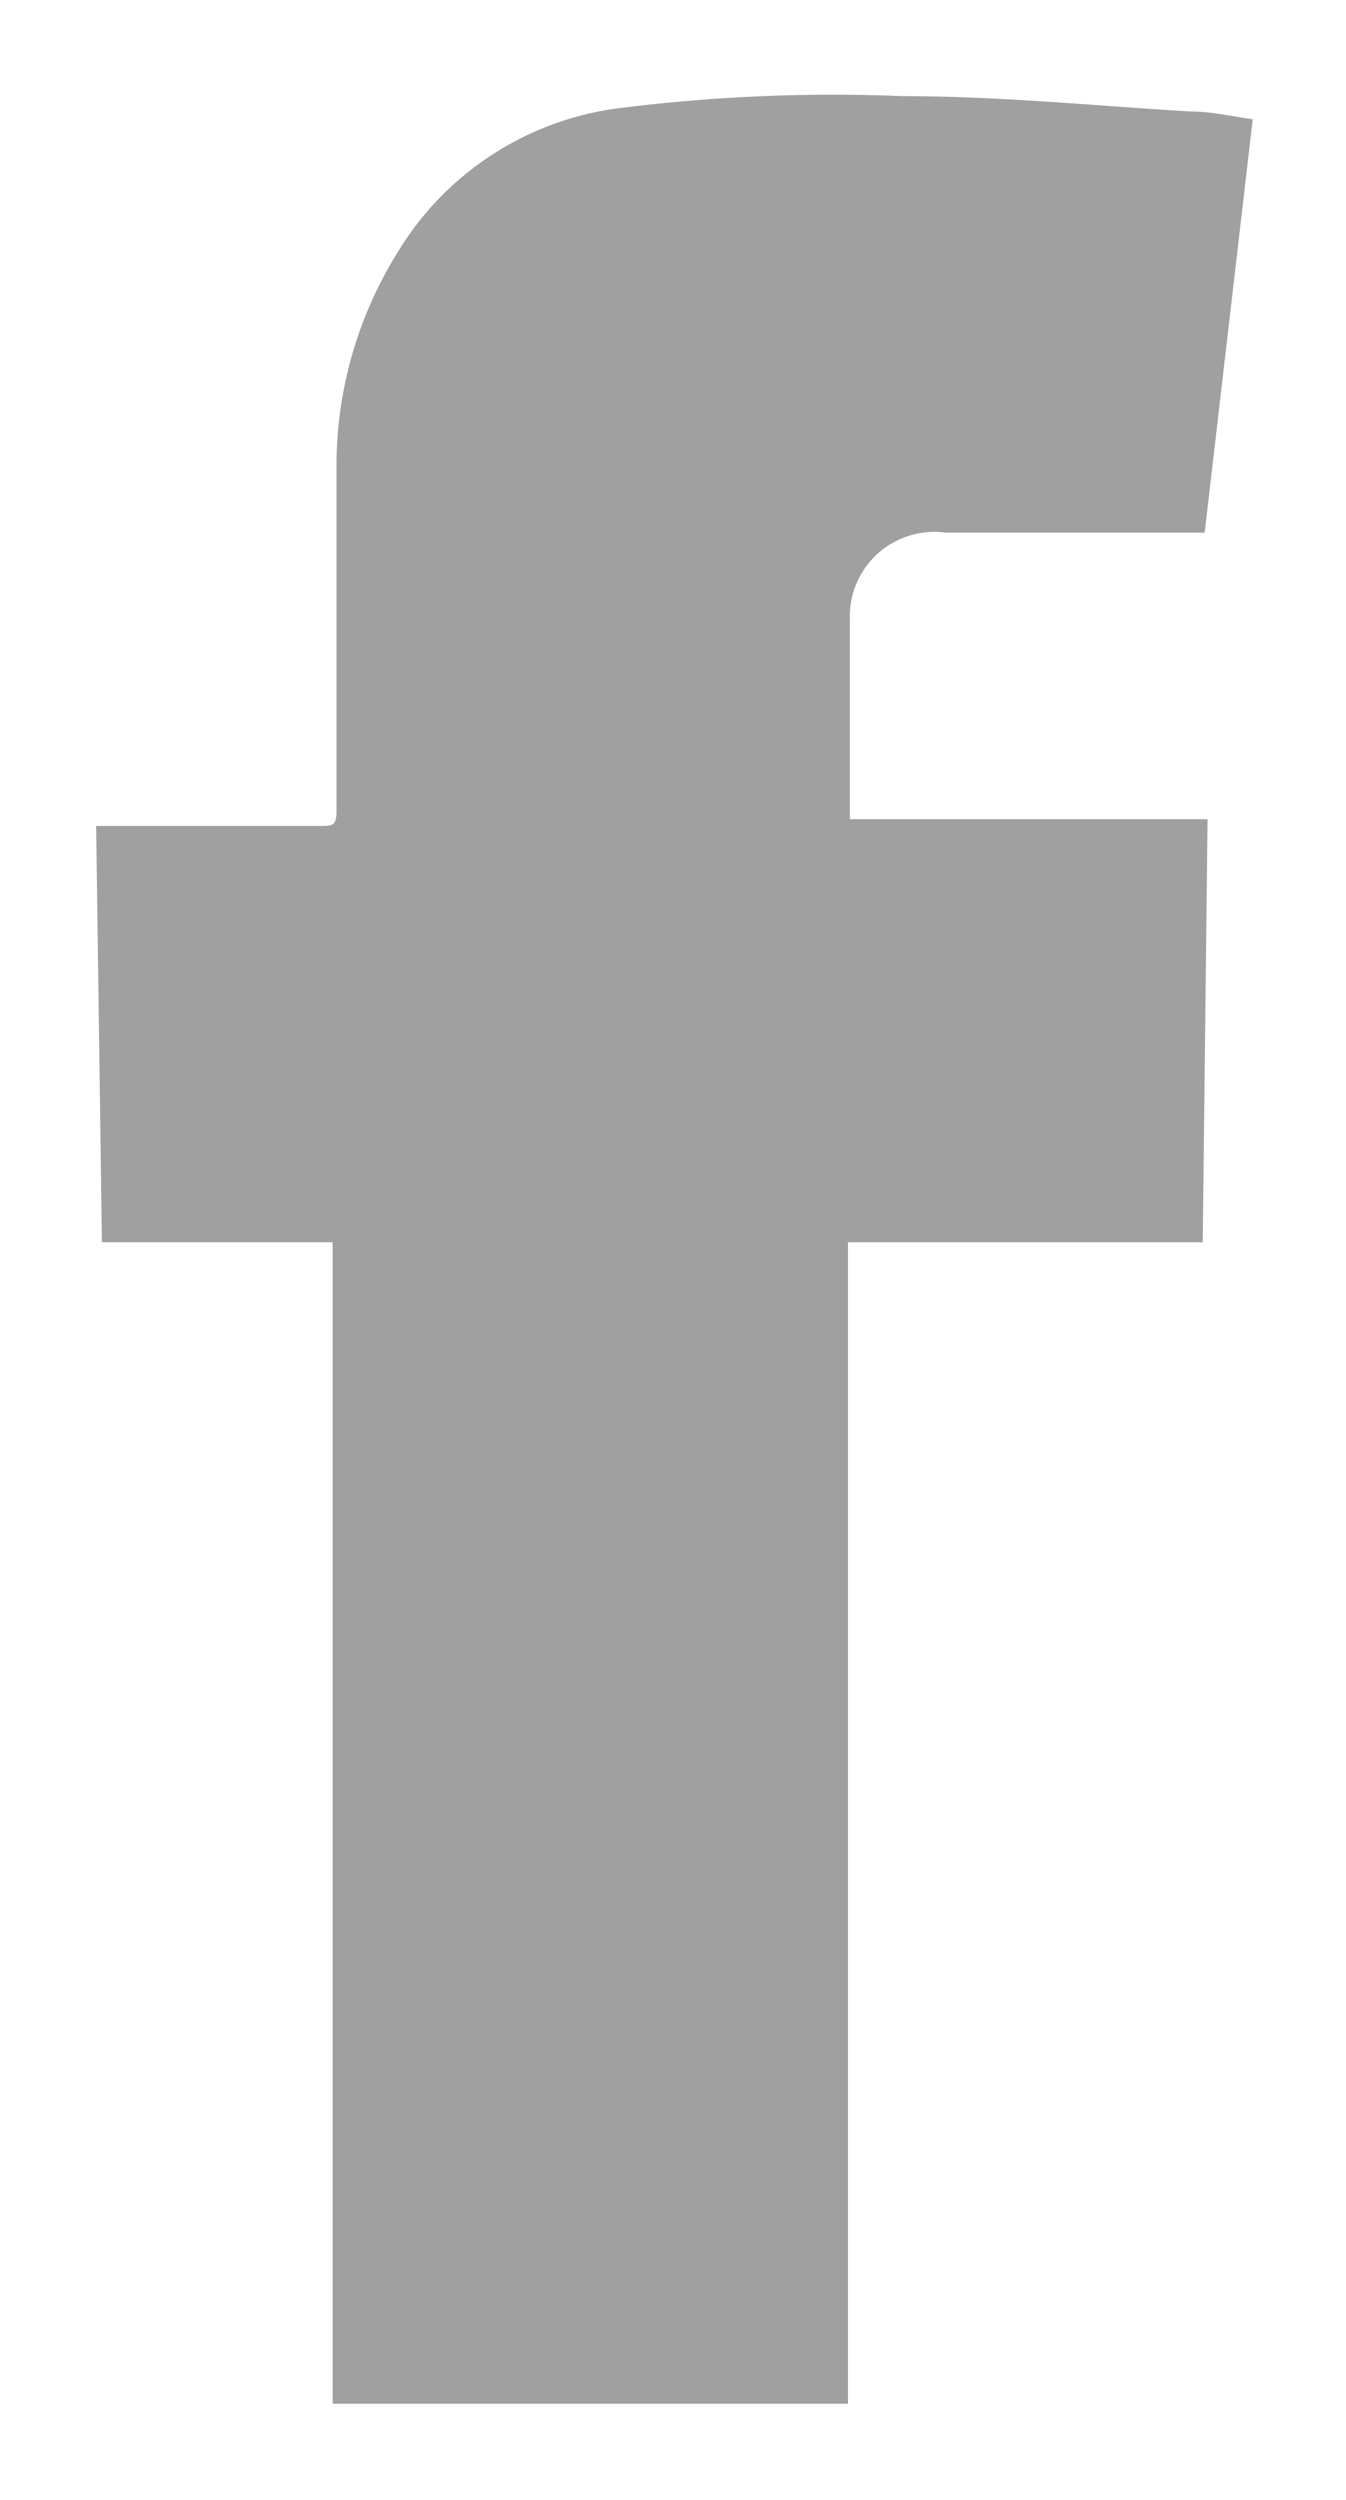
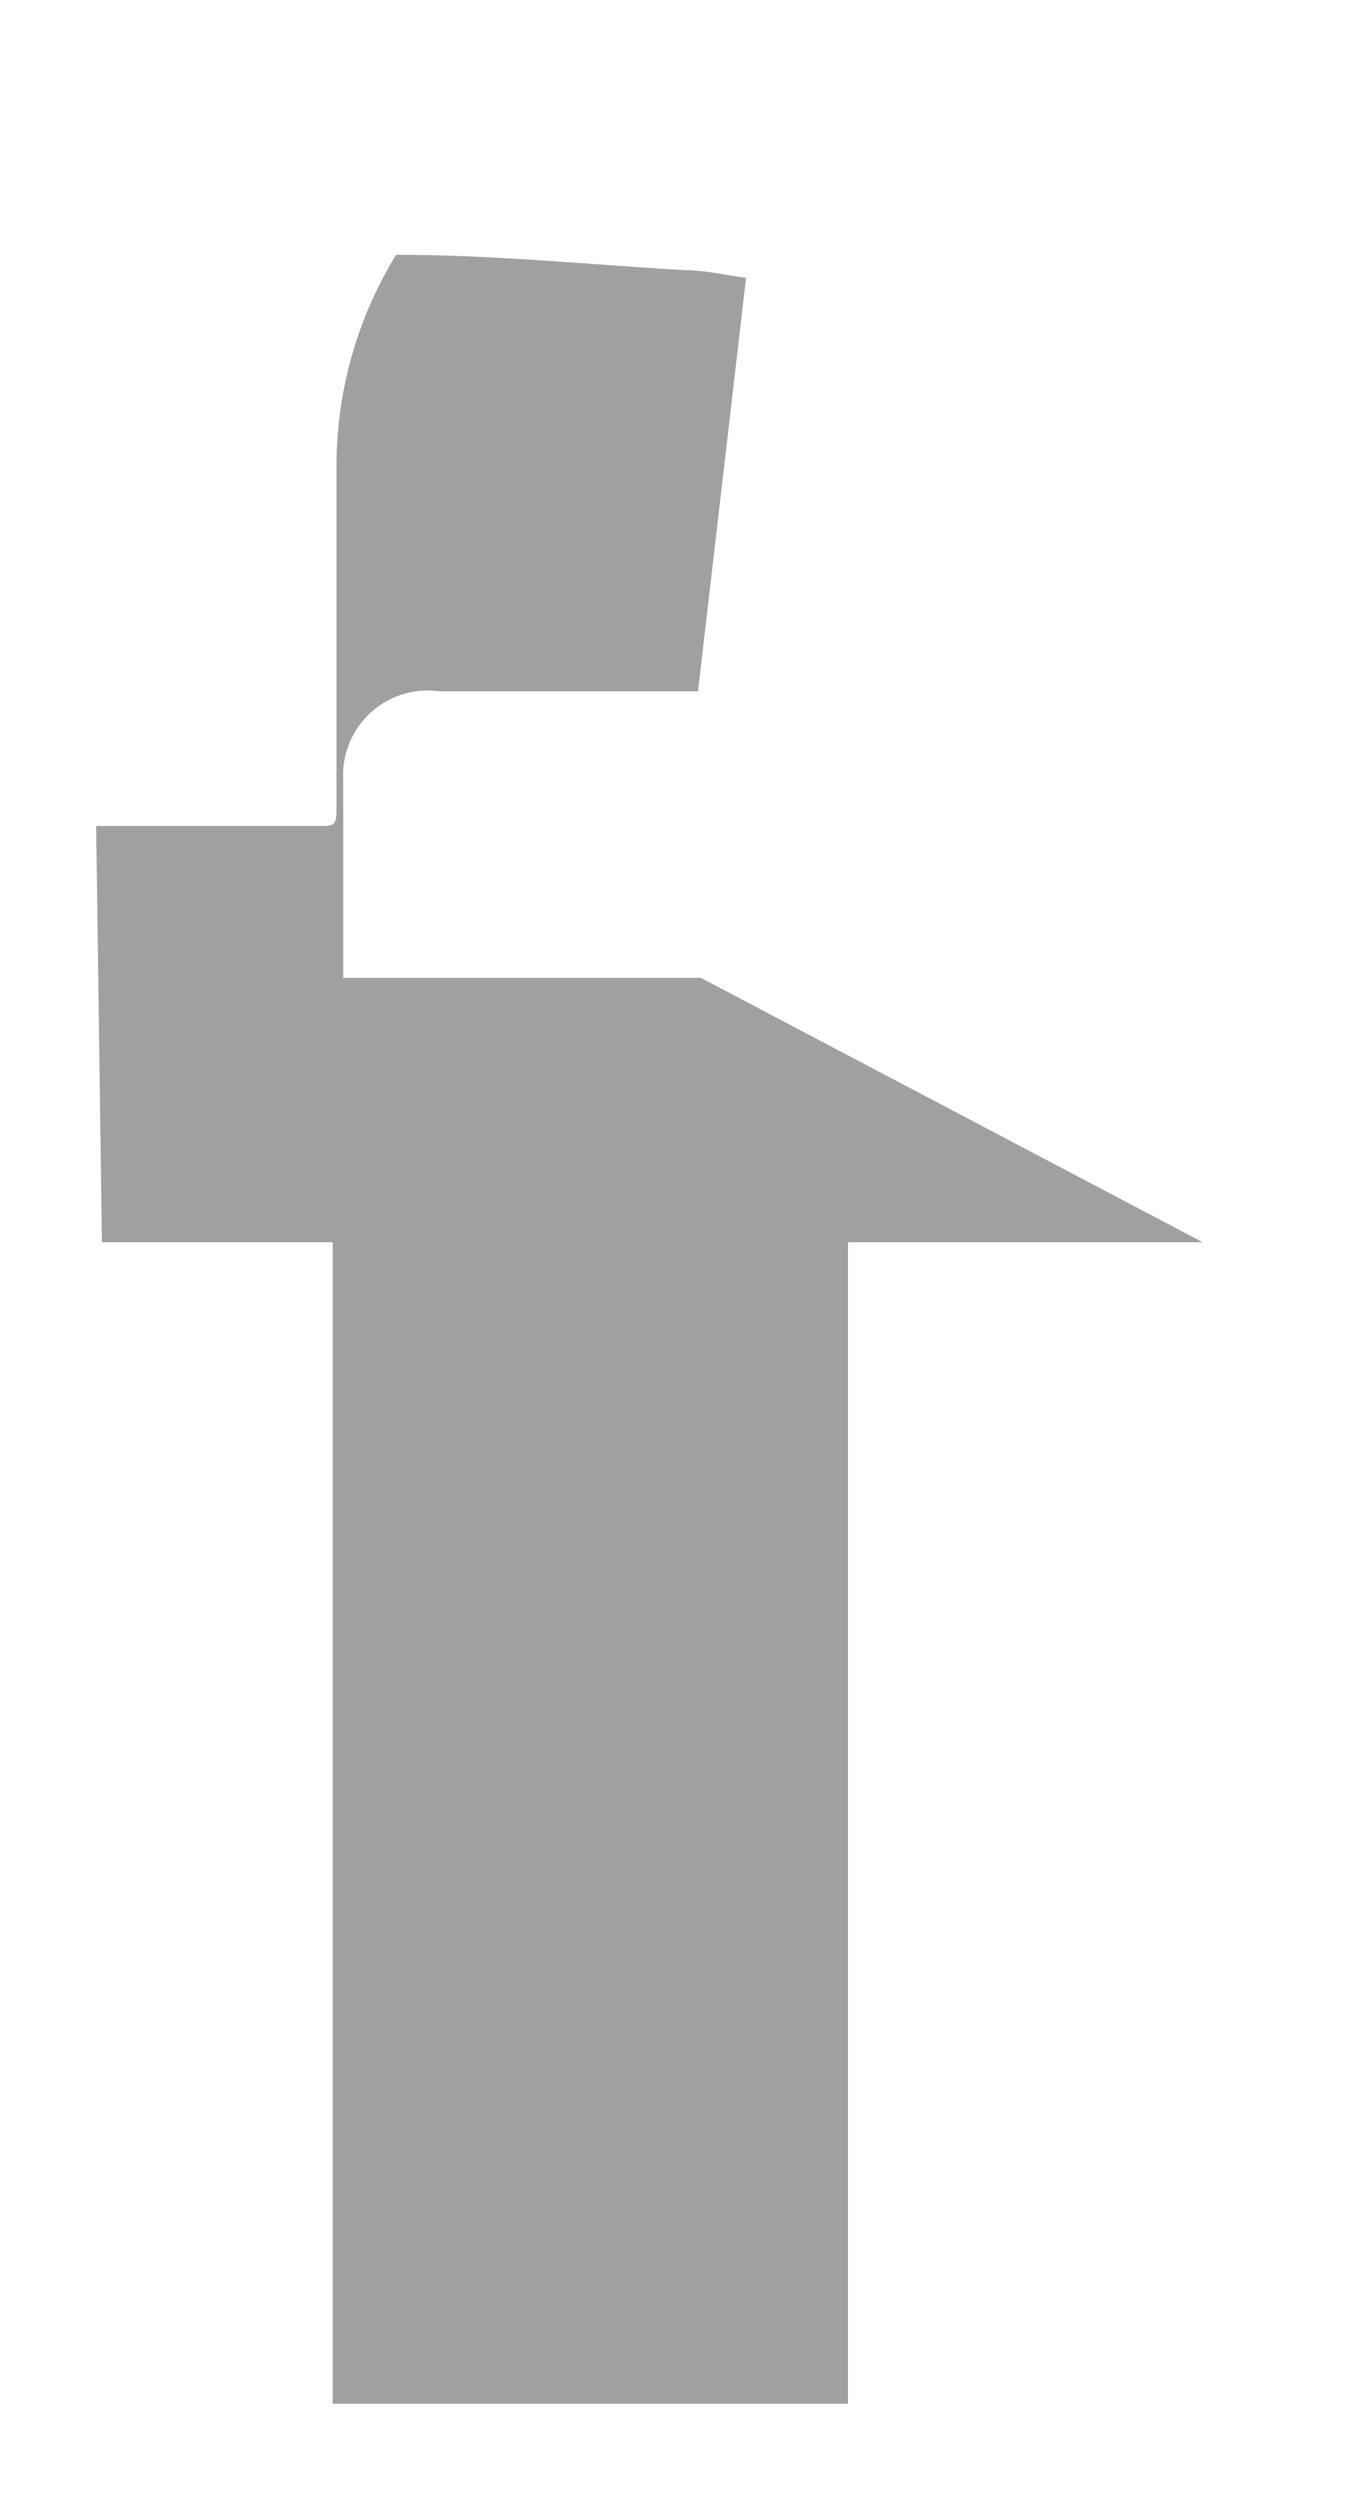
<svg xmlns="http://www.w3.org/2000/svg" viewBox="0 0 14 26">
  <defs>
    <style>.cls-1{fill:none;}.cls-2{clip-path:url(#clip-path);}.cls-3{clip-path:url(#clip-path-2);}.cls-4{fill:#a0a0a0;}</style>
    <clipPath id="clip-path">
-       <rect class="cls-1" x="225.72" y="-3037.86" width="1443.47" height="385.39" />
-     </clipPath>
+       </clipPath>
    <clipPath id="clip-path-2">
      <rect class="cls-1" x="330.1" y="-2141.58" width="813.85" height="484.48" />
    </clipPath>
  </defs>
  <title>NEW-FullSite-Desktop</title>
  <g id="NAV">
    <g id="Facebook_Button" data-name="Facebook Button">
      <g id="zvkGLu">
-         <path class="cls-4" d="M12.51,12.92H8.82V25H3.46V12.92H1.06L1,8.59H3.33c.13,0,.17,0,.17-.16q0-1.78,0-3.55a4.2,4.2,0,0,1,.62-2.23A3.16,3.16,0,0,1,6.48,1.12,17.7,17.7,0,0,1,9.39,1c1,0,2,.1,3,.16.21,0,.42.05.64.08l-.5,4.3h-.63l-2.06,0a.88.88,0,0,0-1,.92c0,.68,0,1.36,0,2.06h3.72Z" />
+         <path class="cls-4" d="M12.51,12.92H8.82V25H3.46V12.92H1.06L1,8.59H3.33c.13,0,.17,0,.17-.16q0-1.78,0-3.55a4.2,4.2,0,0,1,.62-2.23c1,0,2,.1,3,.16.21,0,.42.05.64.08l-.5,4.3h-.63l-2.06,0a.88.88,0,0,0-1,.92c0,.68,0,1.36,0,2.06h3.72Z" />
      </g>
    </g>
  </g>
</svg>